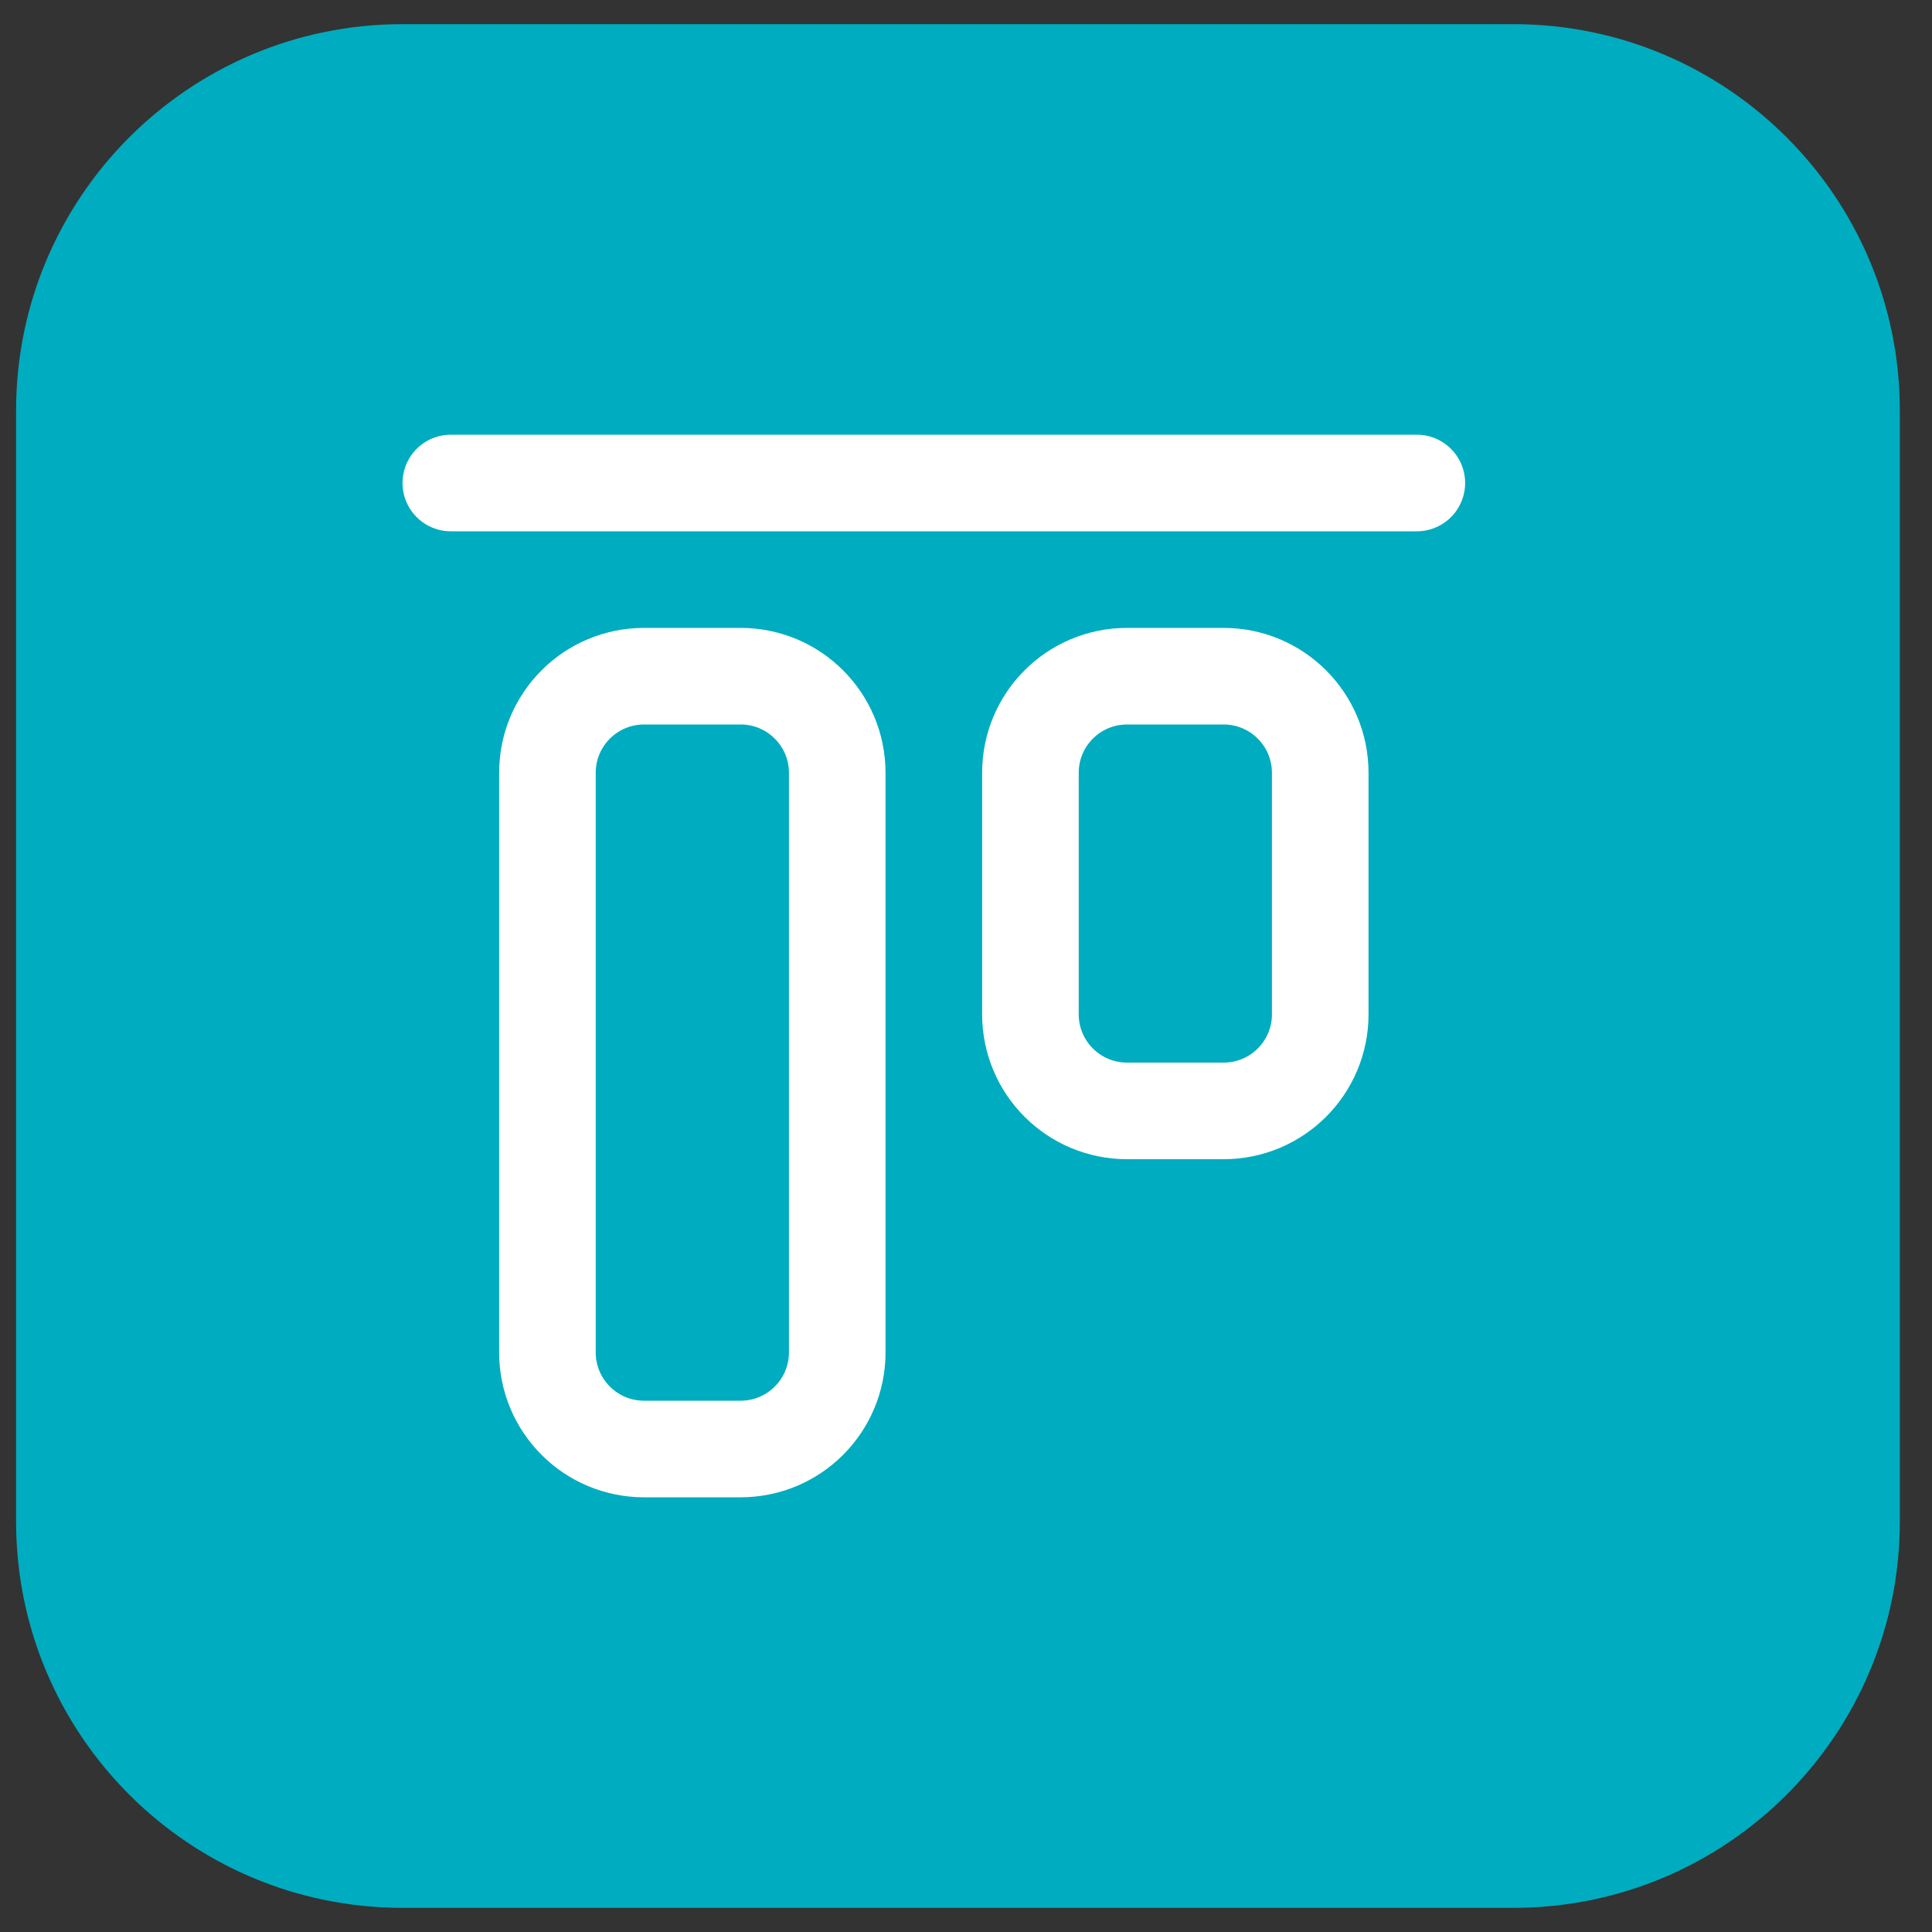
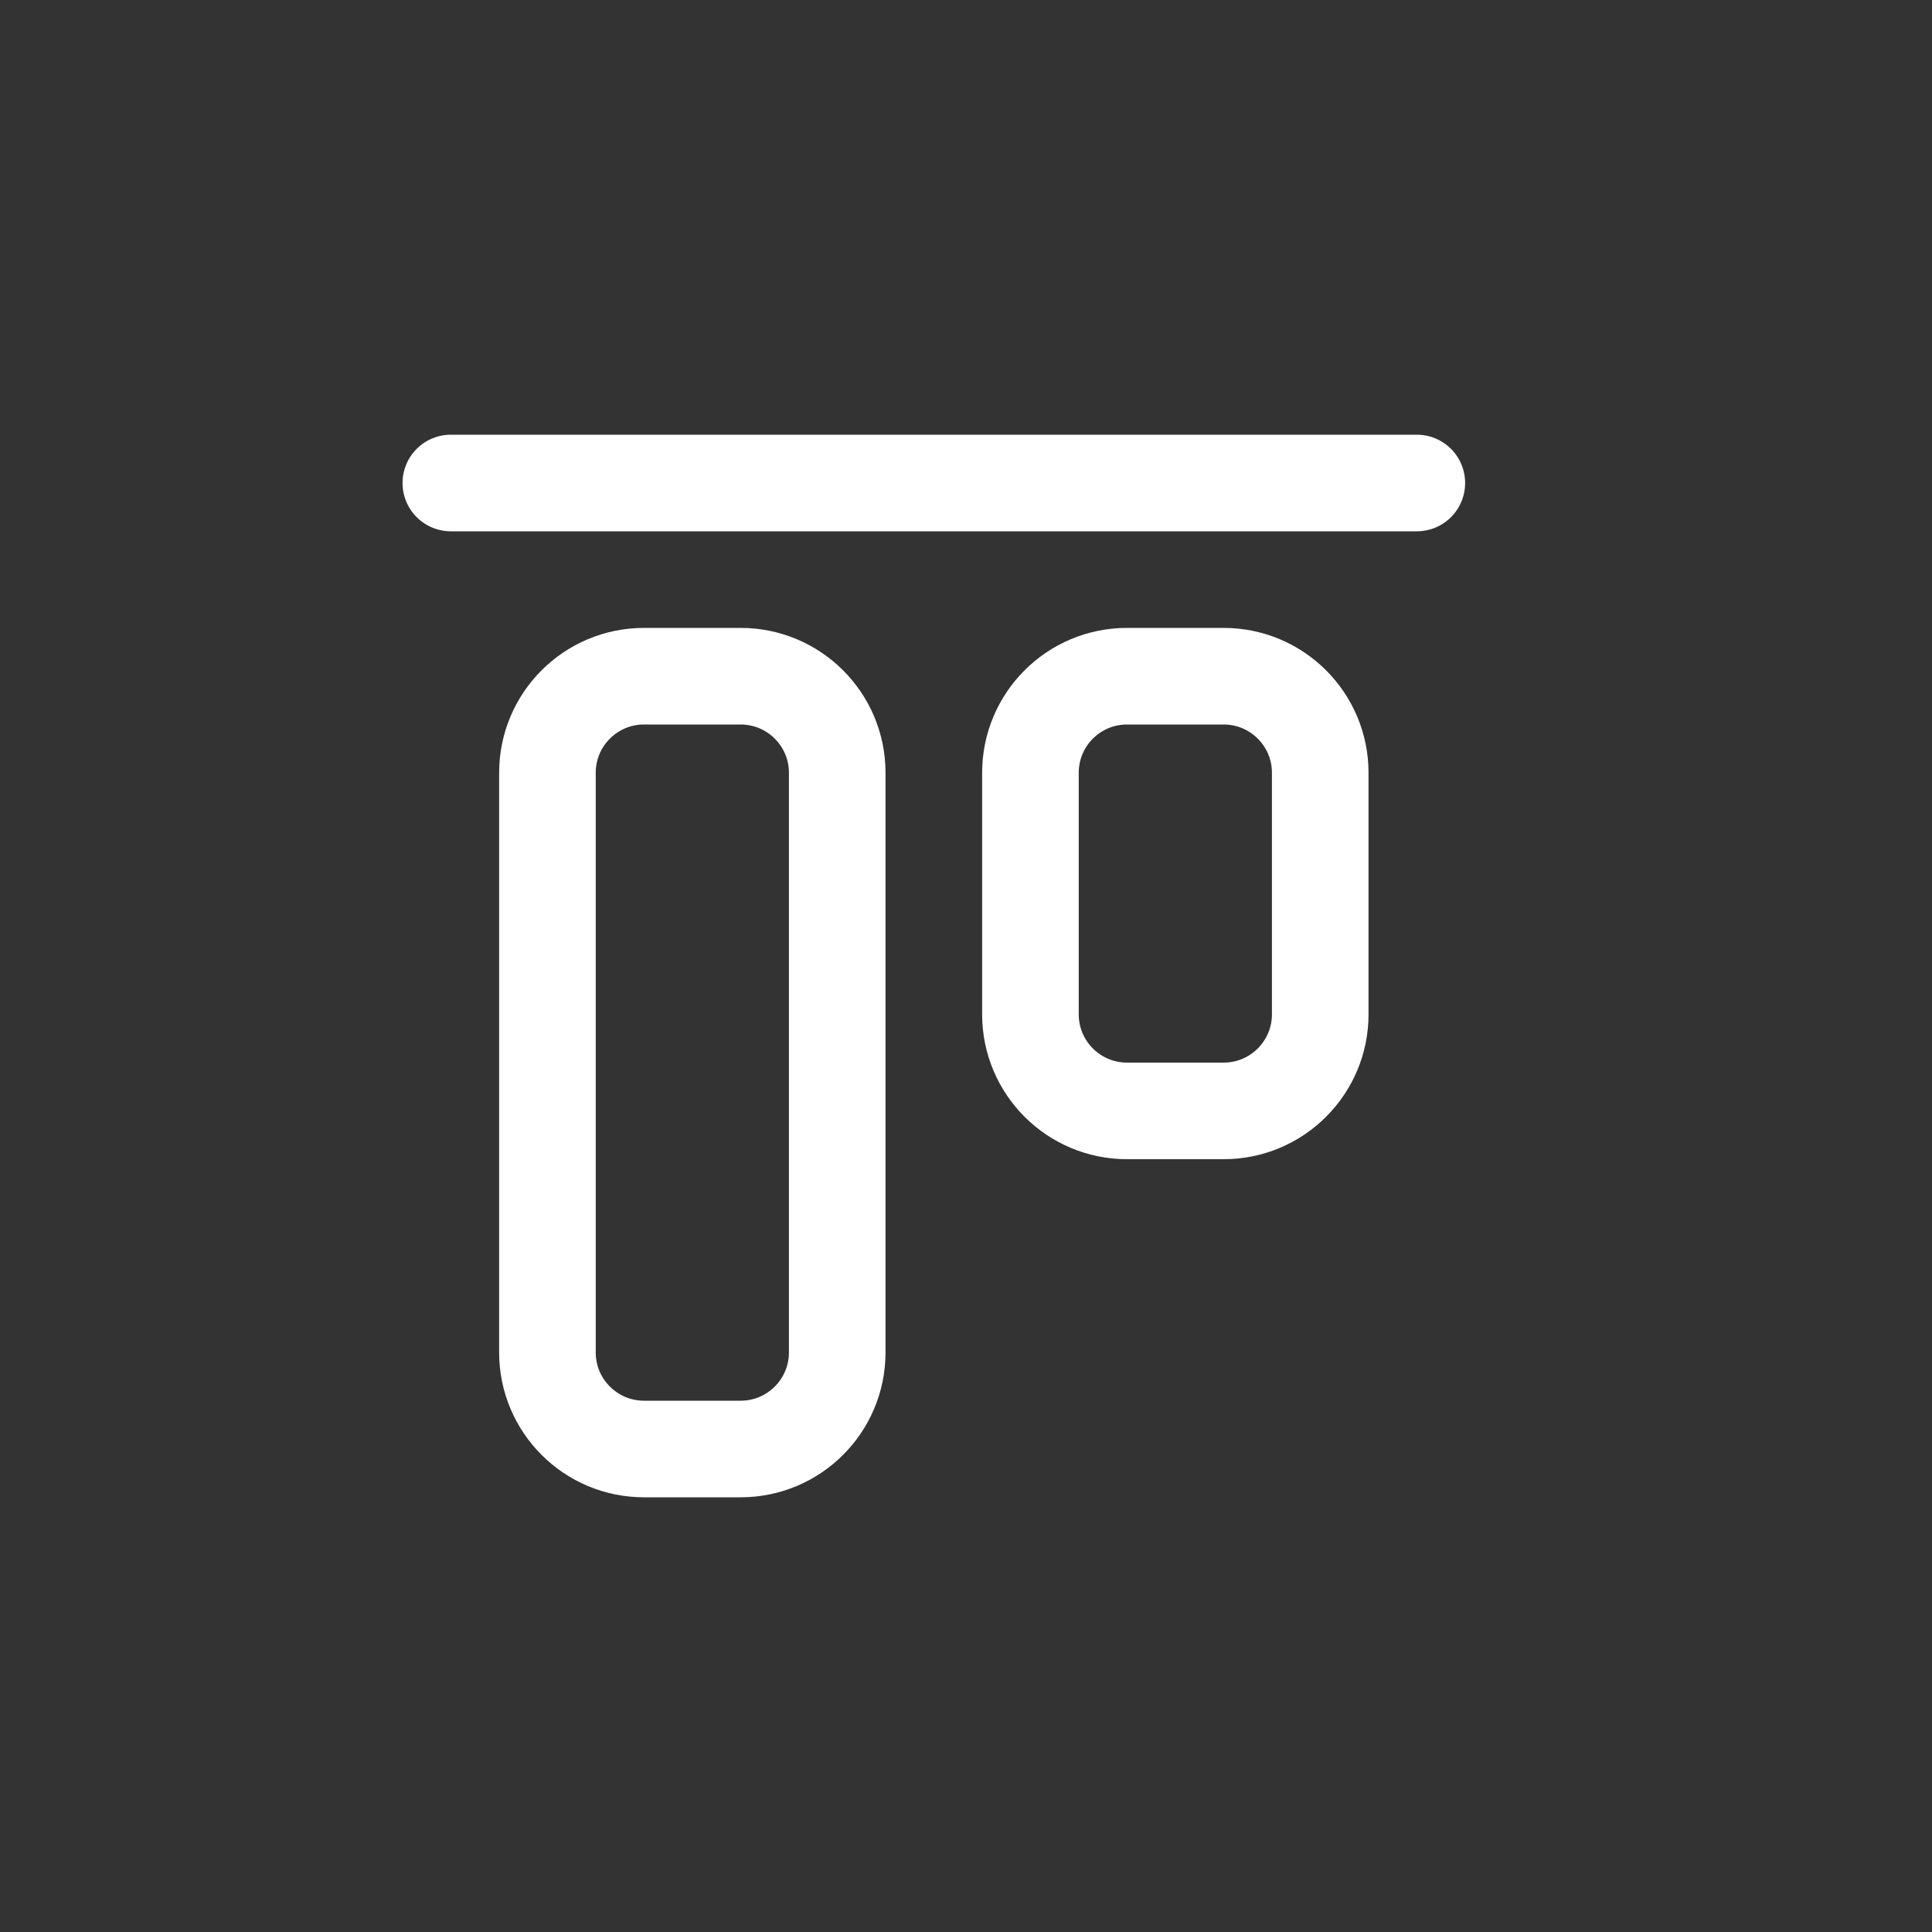
<svg xmlns="http://www.w3.org/2000/svg" width="40" height="40" viewBox="0 0 40 40" fill="none">
  <rect x="0" y="0" width="40" height="40" fill="#333333" stroke="none" />
-   <path d="M0.333 8.5C0.333 4.082 3.915 0.5 8.334 0.5H31.334C35.752 0.5 39.334 4.082 39.334 8.5V31.5C39.334 35.918 35.752 39.5 31.334 39.5H8.334C3.915 39.5 0.333 35.918 0.333 31.5V8.5Z" fill="#00ACBF" />
  <path d="M15.334 14H13.334C12.229 14 11.334 14.895 11.334 16V28C11.334 29.105 12.229 30 13.334 30H15.334C16.438 30 17.334 29.105 17.334 28V16C17.334 14.895 16.438 14 15.334 14Z" stroke="white" stroke-width="2" stroke-linecap="round" stroke-linejoin="round" />
  <path d="M25.334 14H23.334C22.229 14 21.334 14.895 21.334 16V21C21.334 22.105 22.229 23 23.334 23H25.334C26.438 23 27.334 22.105 27.334 21V16C27.334 14.895 26.438 14 25.334 14Z" stroke="white" stroke-width="2" stroke-linecap="round" stroke-linejoin="round" />
  <path d="M29.334 10H9.334" stroke="white" stroke-width="2" stroke-linecap="round" stroke-linejoin="round" />
</svg>